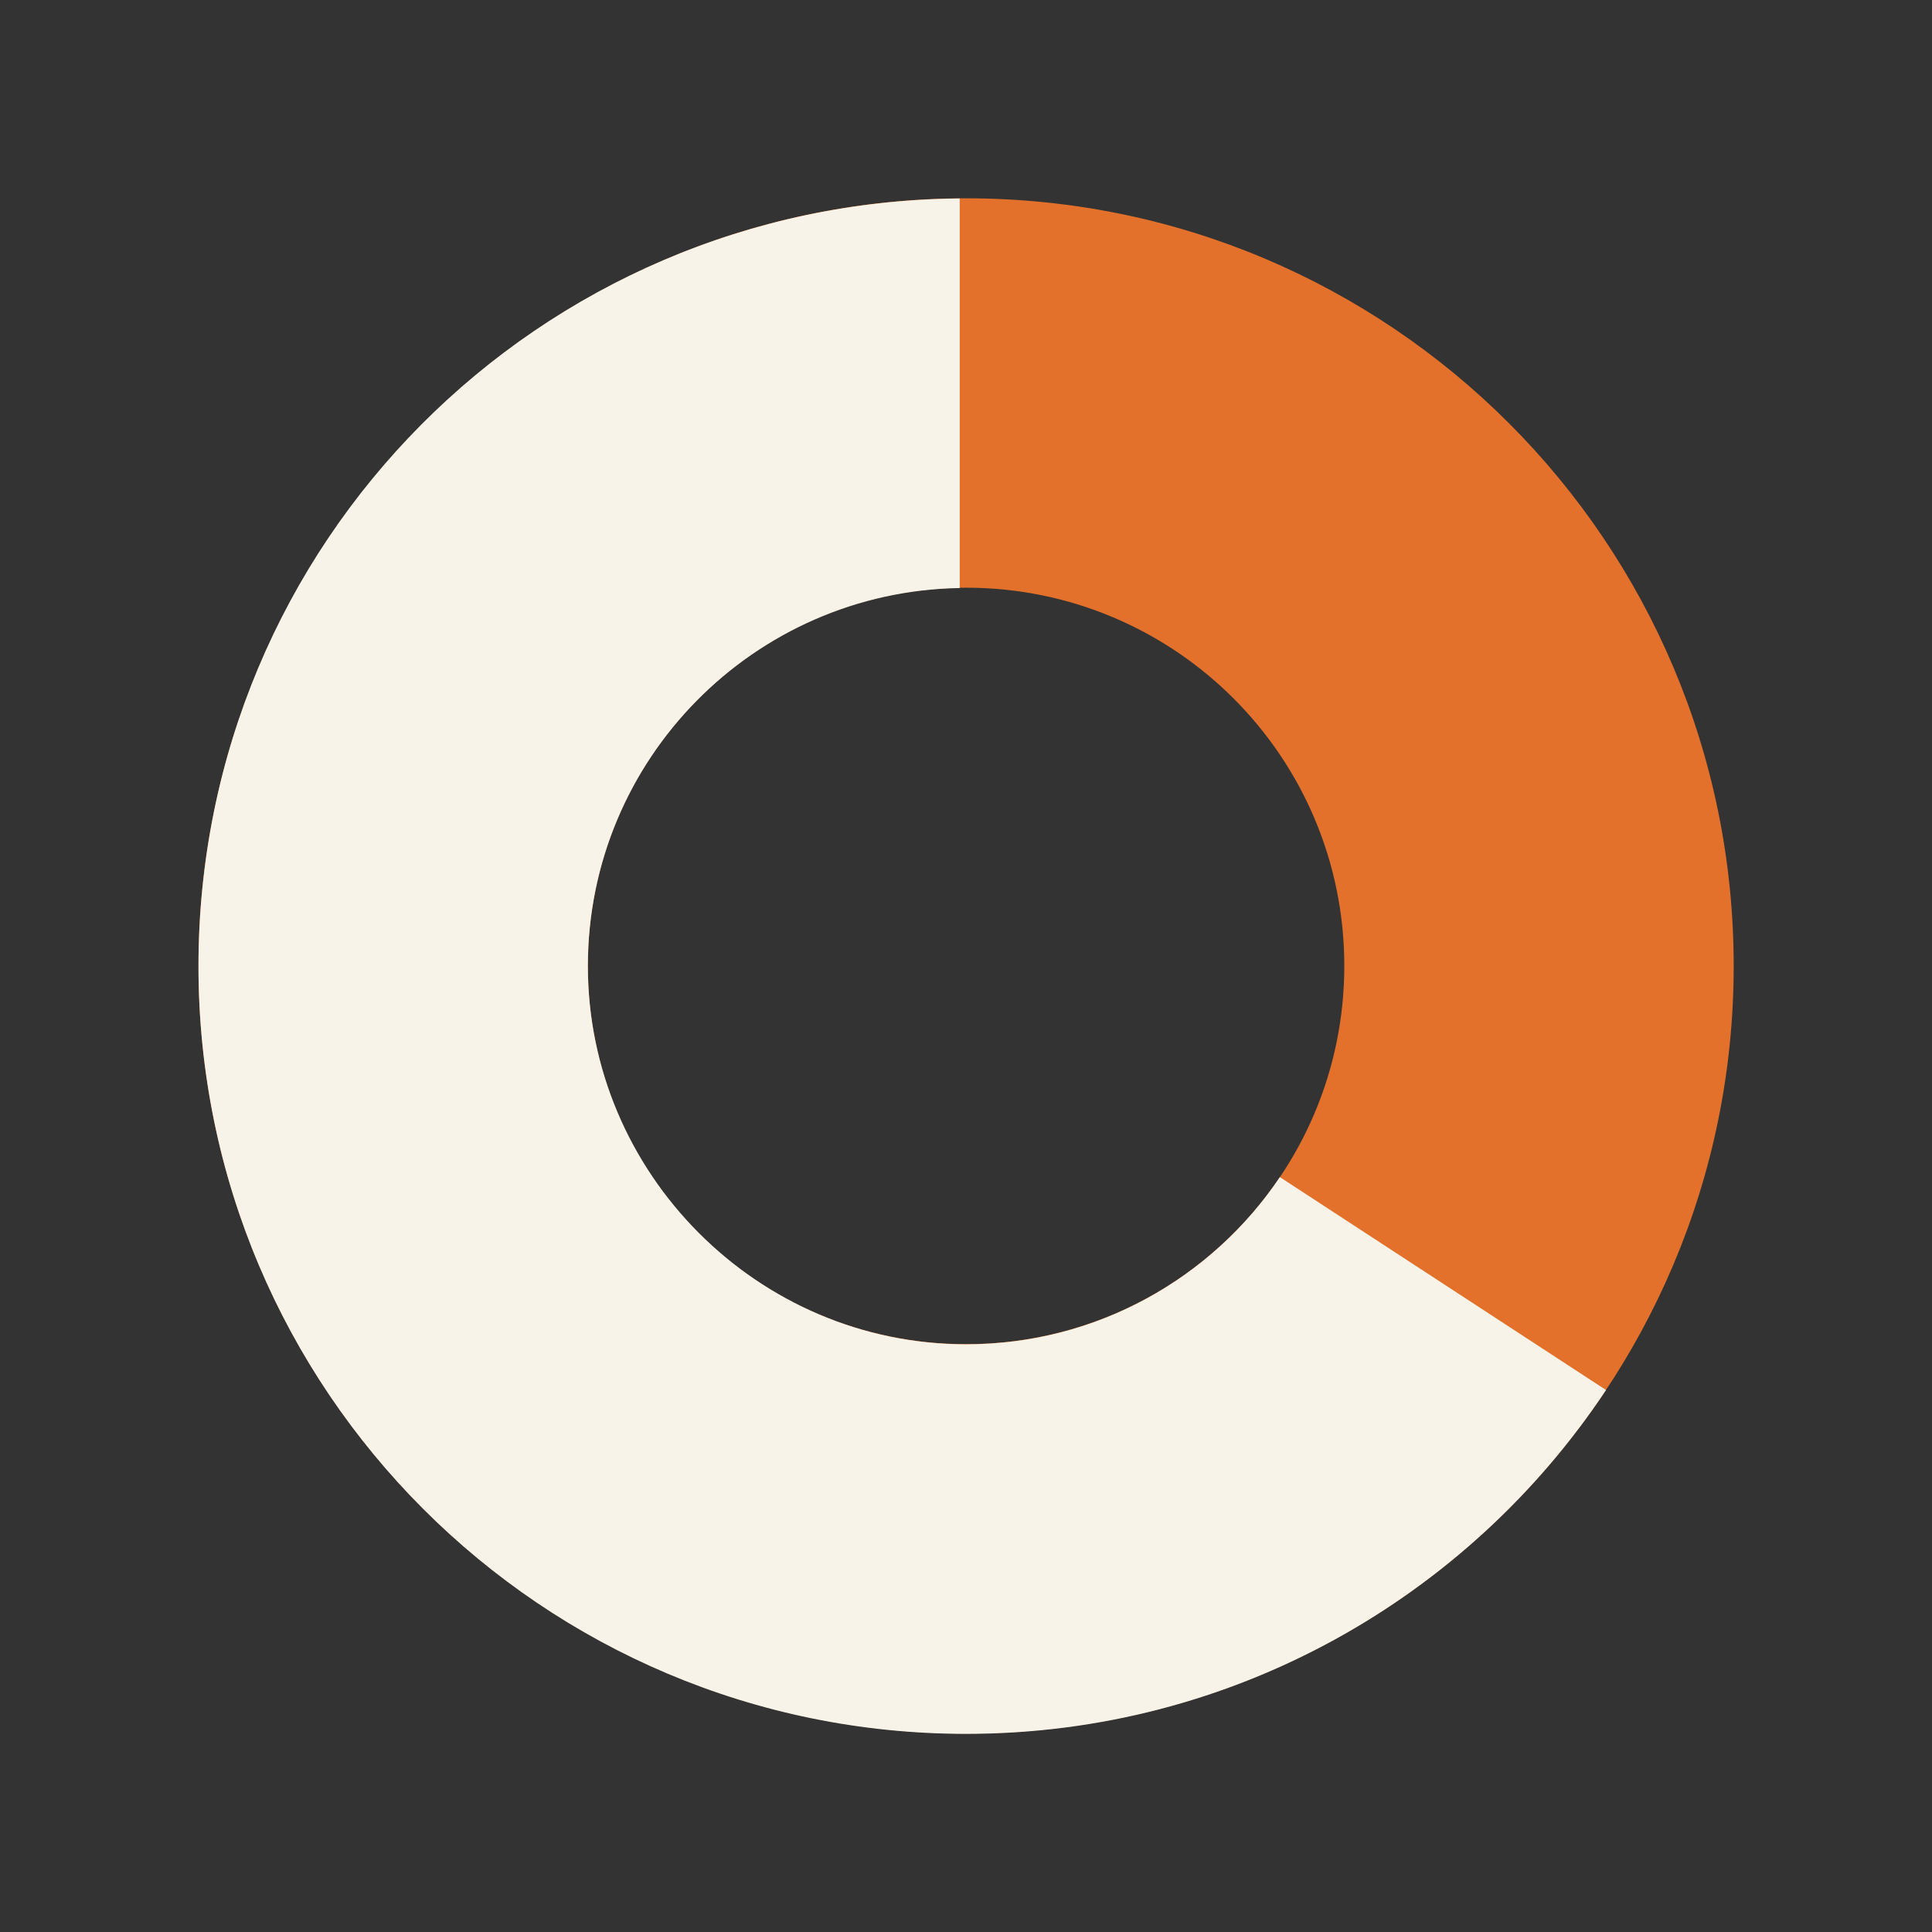
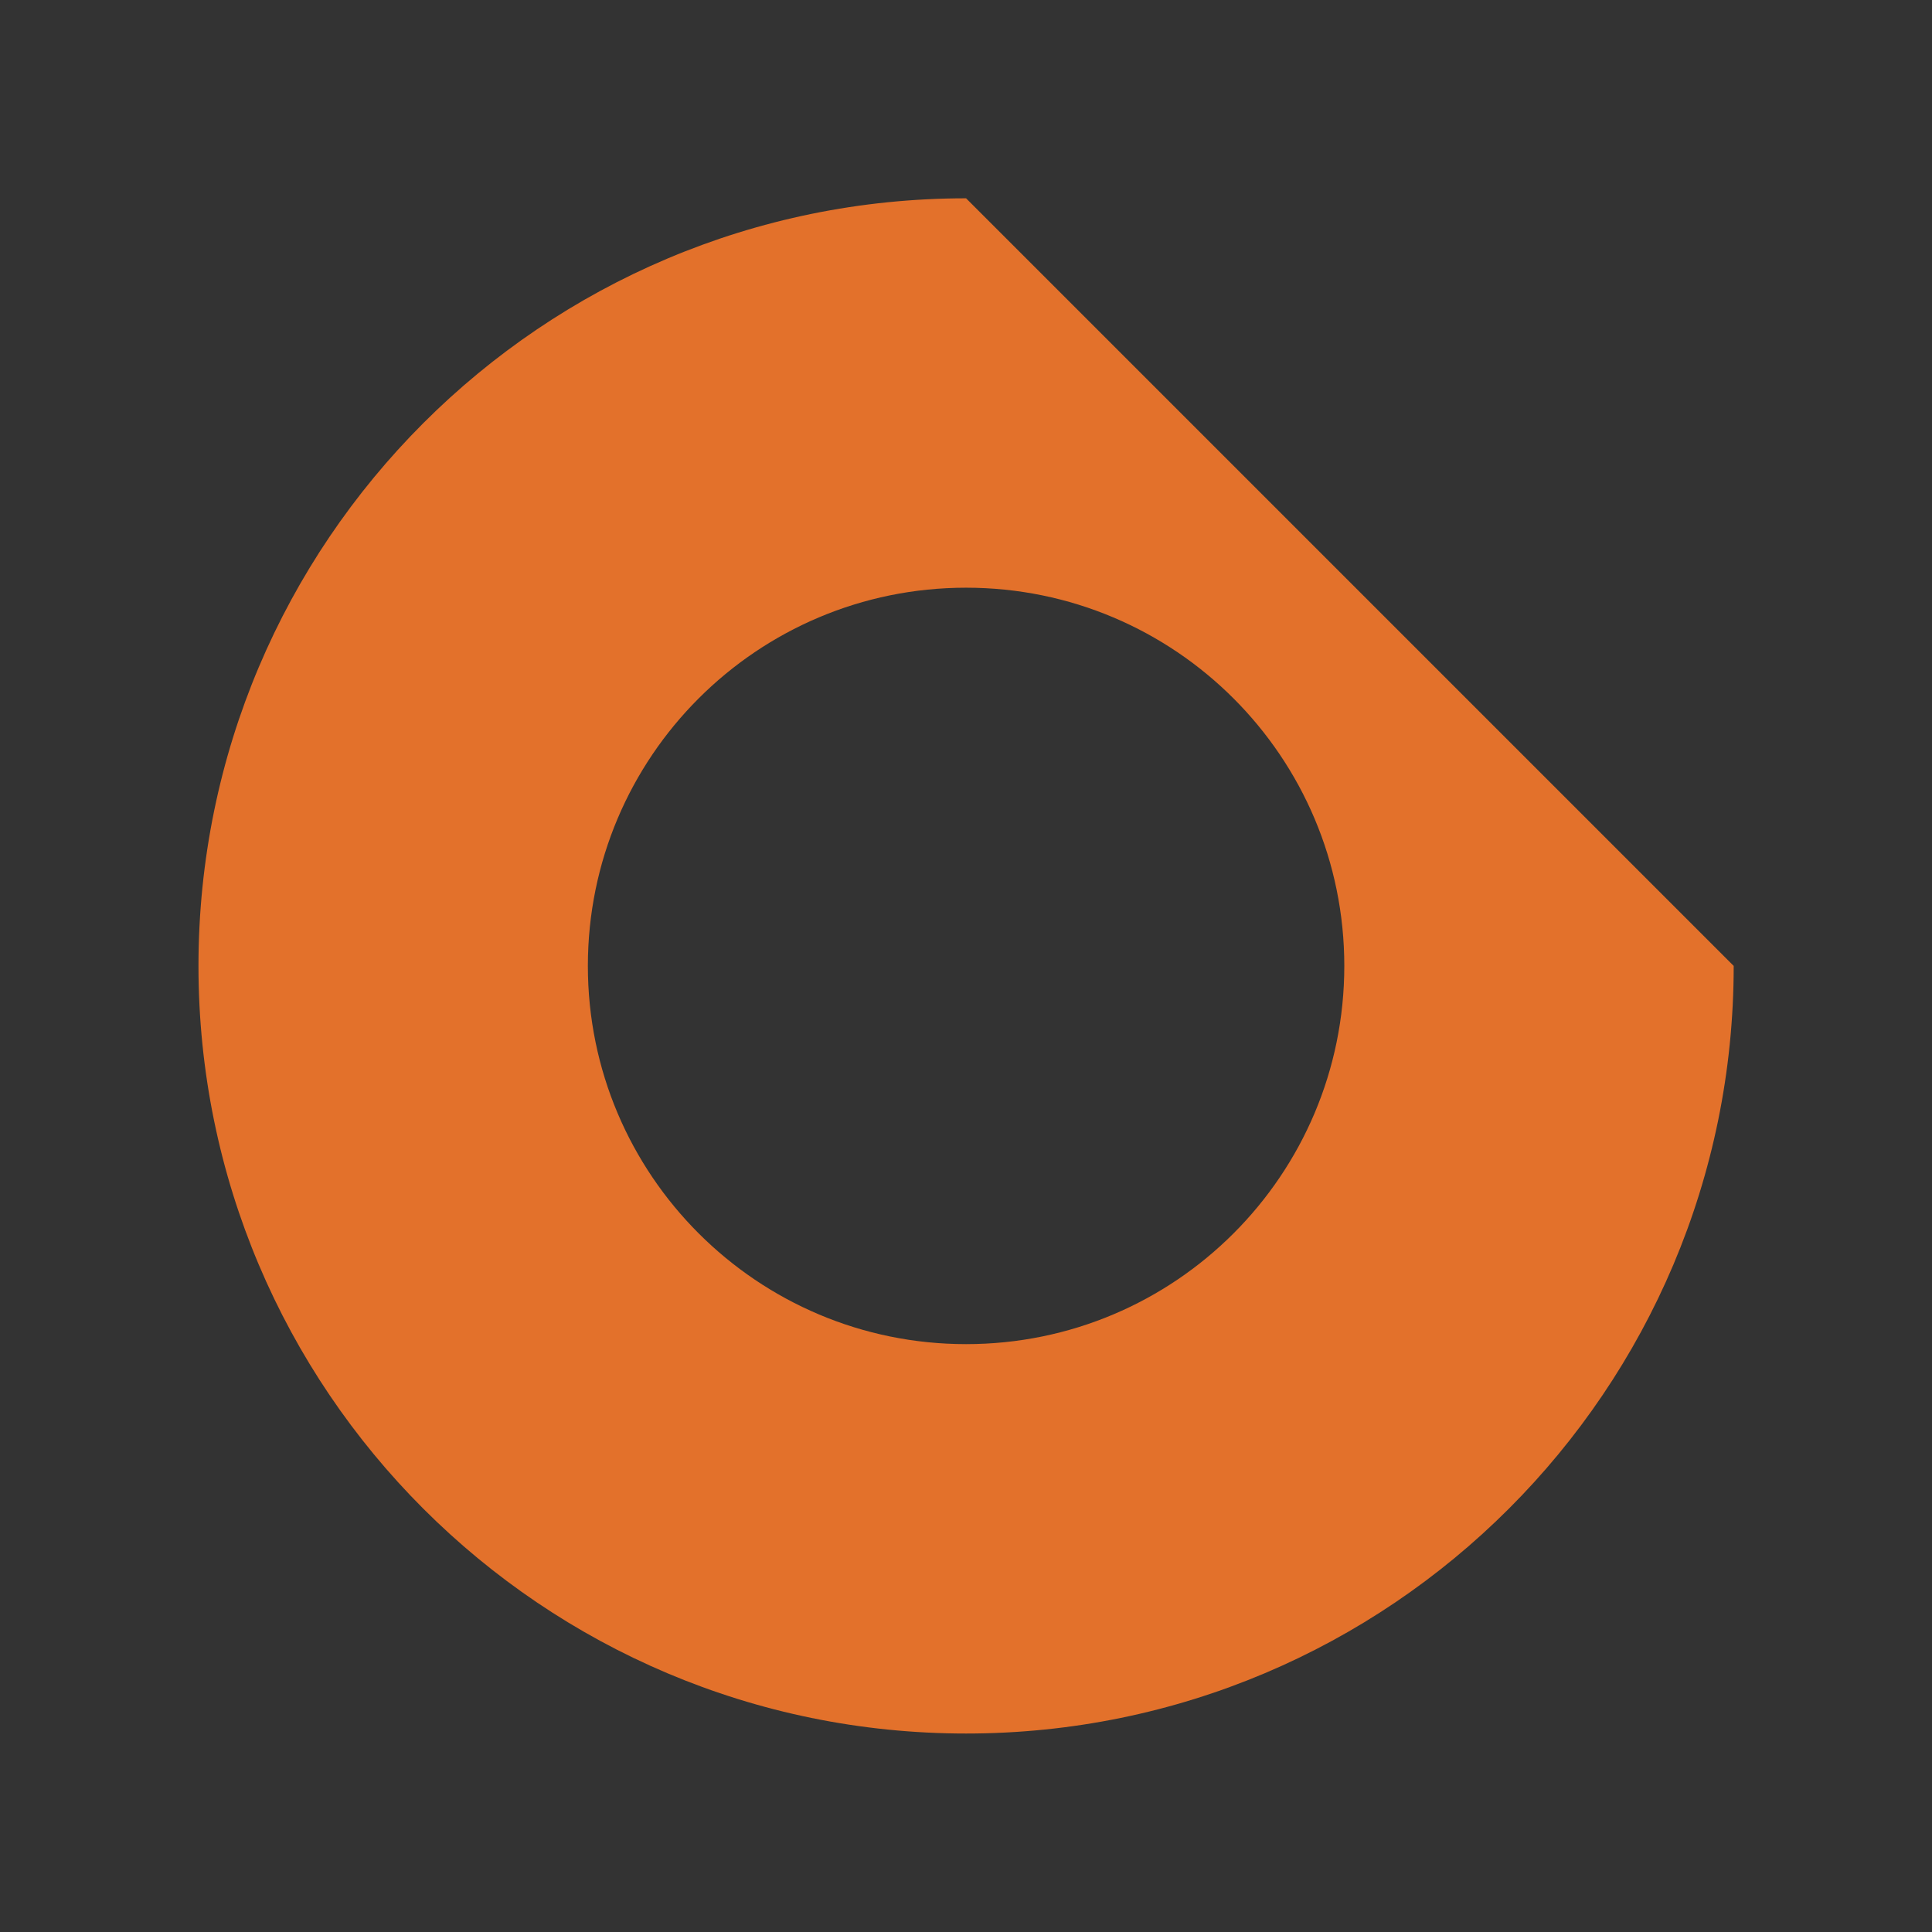
<svg xmlns="http://www.w3.org/2000/svg" id="Layer_1" data-name="Layer 1" viewBox="0 0 112.43 112.43">
  <rect x="0" y="0" width="112.43" height="112.43" fill="#333333" stroke="none" />
  <defs>
    <style>
      .cls-1 {
        fill: #f7f3e8;
      }

      .cls-2 {
        fill: #e3712b;
      }
    </style>
  </defs>
-   <path class="cls-2" d="M56.22,11.54c-24.67,0-44.67,20-44.67,44.67s20,44.67,44.67,44.67,44.67-20,44.67-44.67S80.89,11.54,56.22,11.54ZM56.22,78.22c-12.15,0-22.01-9.85-22.01-22.01s9.85-22.01,22.01-22.01,22.01,9.85,22.01,22.01-9.85,22.01-22.01,22.01Z" />
-   <path class="cls-1" d="M55.85,11.55v22.67c-11.98.2-21.64,9.97-21.64,22s9.85,22.01,22.01,22.01c7.61,0,14.31-3.86,18.26-9.73l18.98,12.39c-8,12.05-21.69,20.01-37.24,20.01-24.67,0-44.67-20-44.67-44.67S31.35,11.75,55.85,11.55Z" />
+   <path class="cls-2" d="M56.22,11.54c-24.67,0-44.67,20-44.67,44.67s20,44.67,44.67,44.67,44.67-20,44.67-44.67ZM56.22,78.22c-12.15,0-22.01-9.85-22.01-22.01s9.85-22.01,22.01-22.01,22.01,9.85,22.01,22.01-9.85,22.01-22.01,22.01Z" />
</svg>